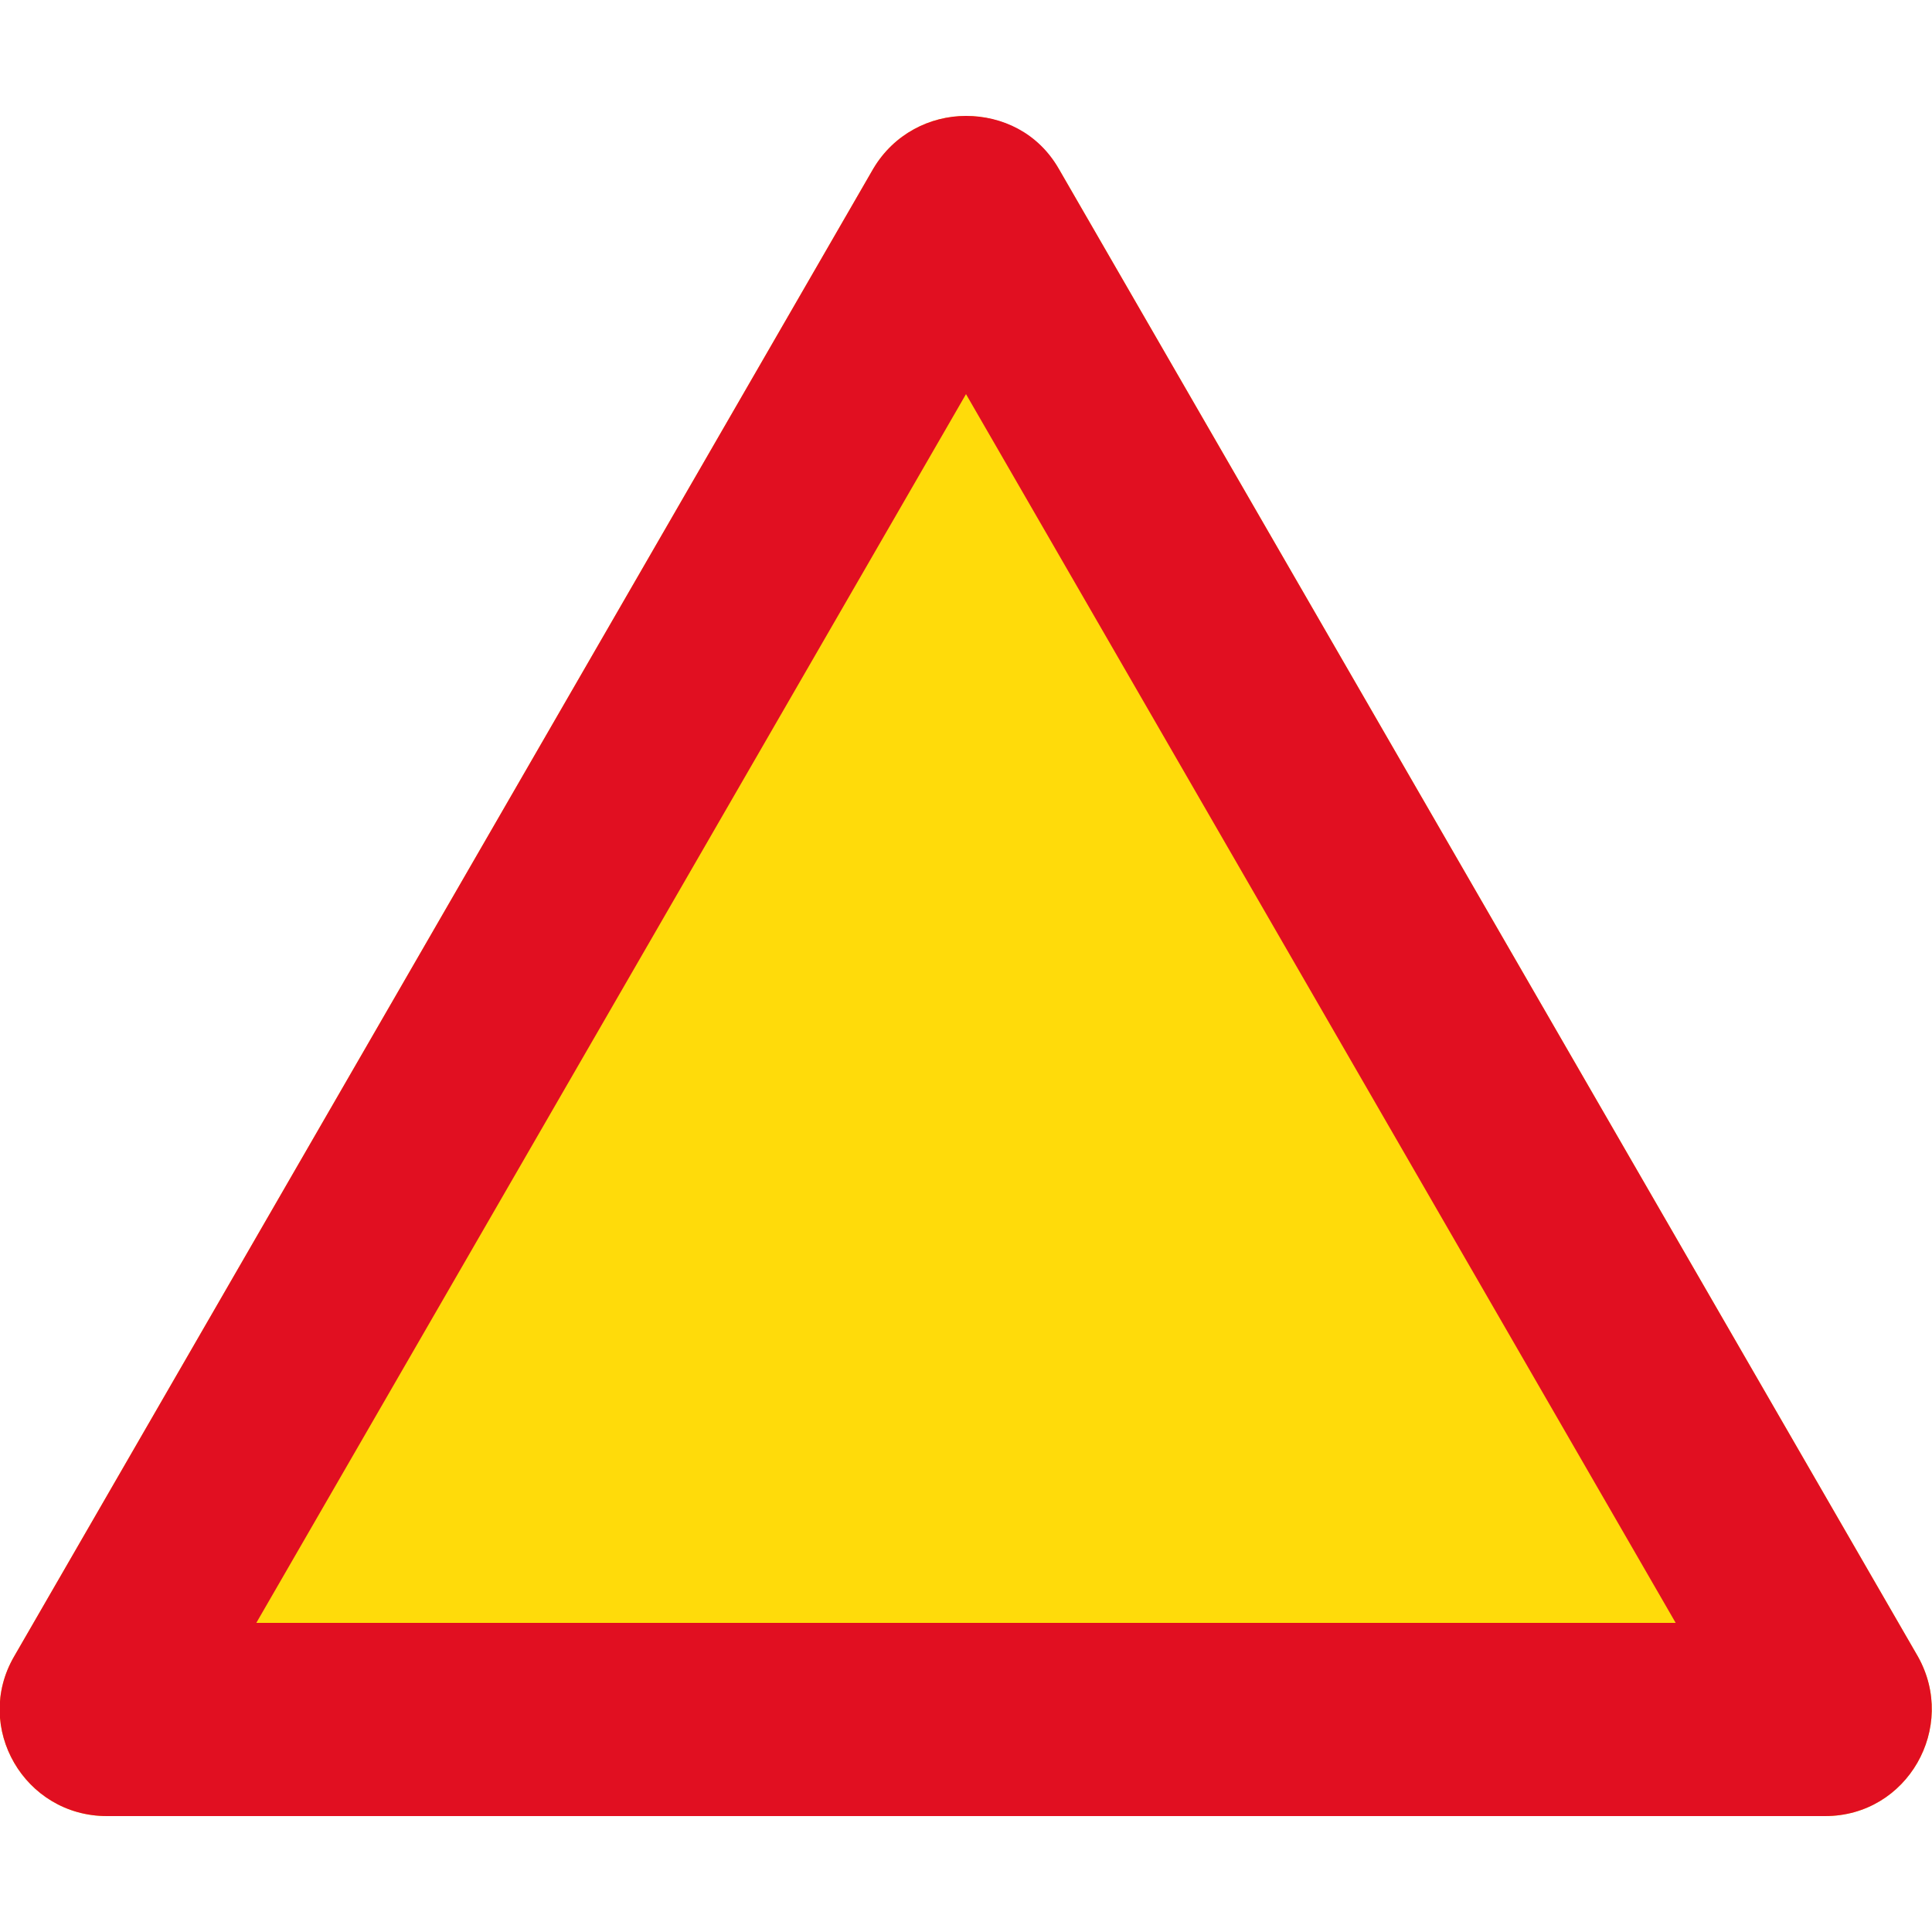
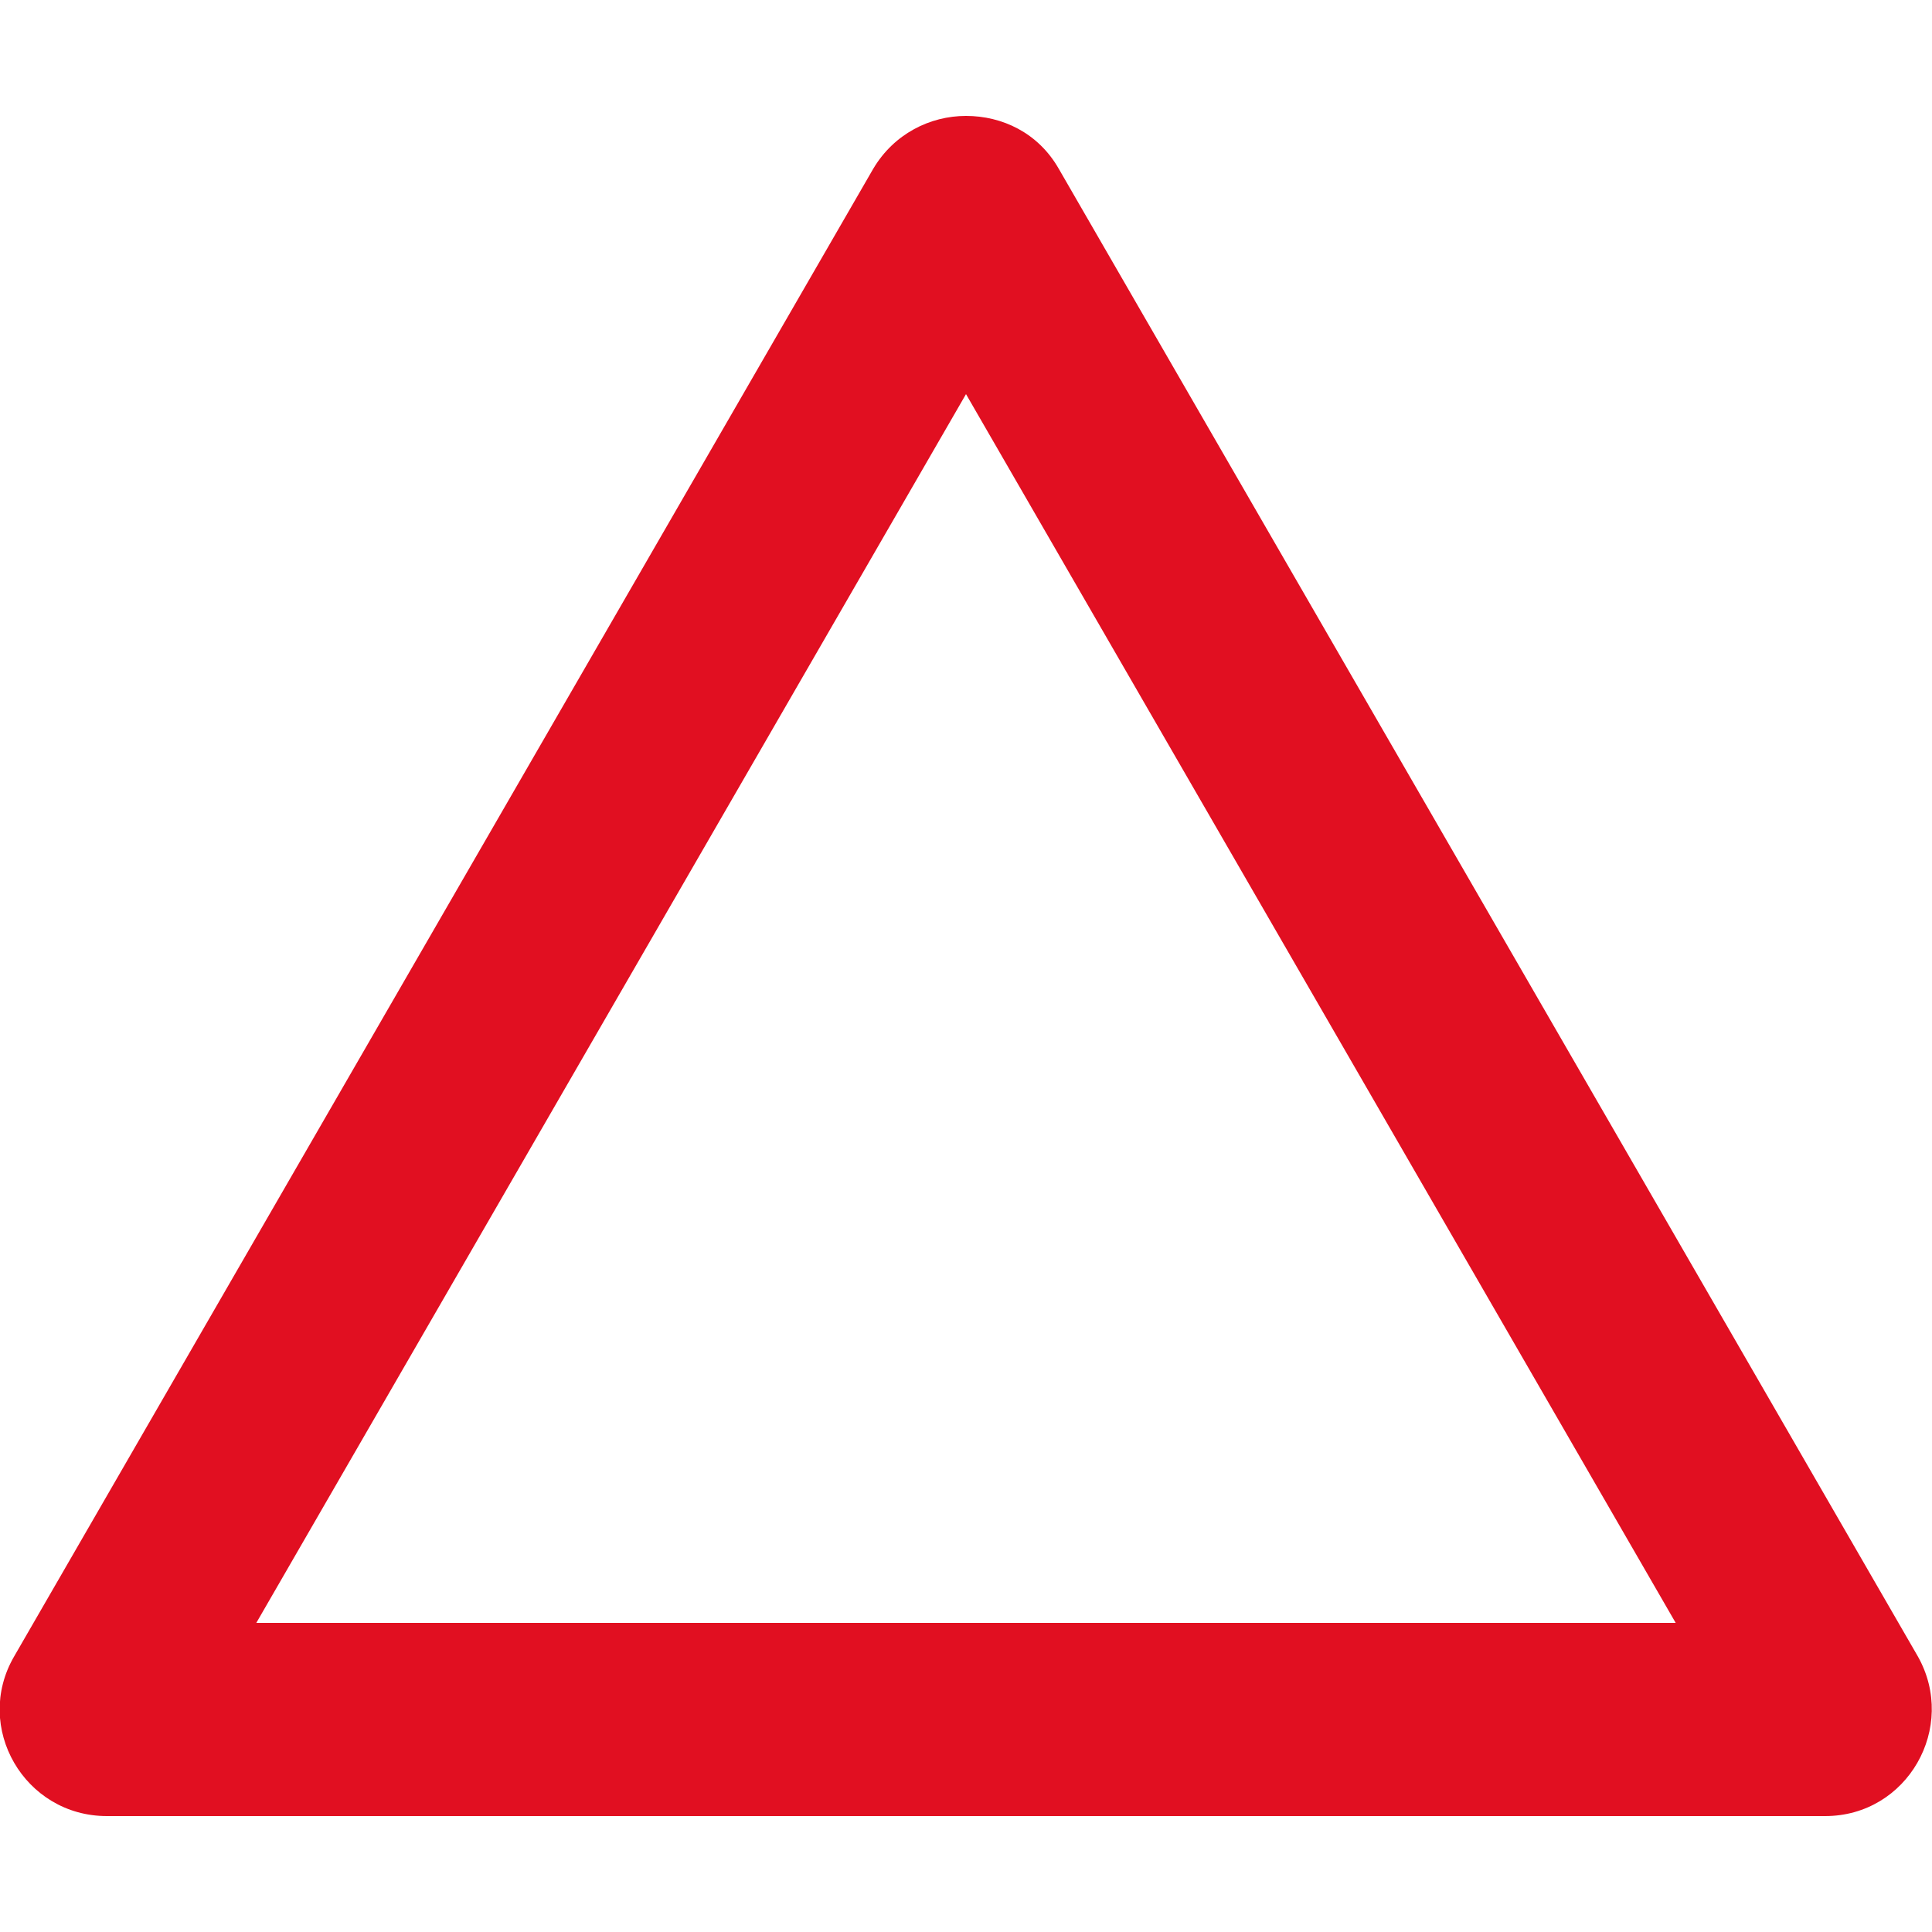
<svg xmlns="http://www.w3.org/2000/svg" version="1.1" id="Capa_1" x="0px" y="0px" viewBox="0 0 150 150" style="enable-background:new 0 0 150 150;" xml:space="preserve">
  <style type="text/css">
	.st0{fill:#FFDB0A;}
	.st1{fill:#E10F21;}
</style>
  <g>
-     <path class="st0" d="M75,9c-2.8,0-5.6,1.4-7.2,4.1L1.1,128.6c-3.2,5.5,0.8,12.4,7.2,12.4h133.4c6.4,0,10.3-6.9,7.2-12.4L82.2,13.1   C80.6,10.4,77.8,9,75,9L75,9z" />
-   </g>
+     </g>
  <g>
    <path class="st1" d="M75,30.6l55.1,95.4H19.9L75,30.6 M75,9c-2.8,0-5.6,1.4-7.2,4.1L1.1,128.6c-3.2,5.5,0.8,12.4,7.2,12.4h133.4   c6.4,0,10.3-6.9,7.2-12.4L82.2,13.1C80.6,10.3,77.8,9,75,9L75,9z" />
  </g>
</svg>